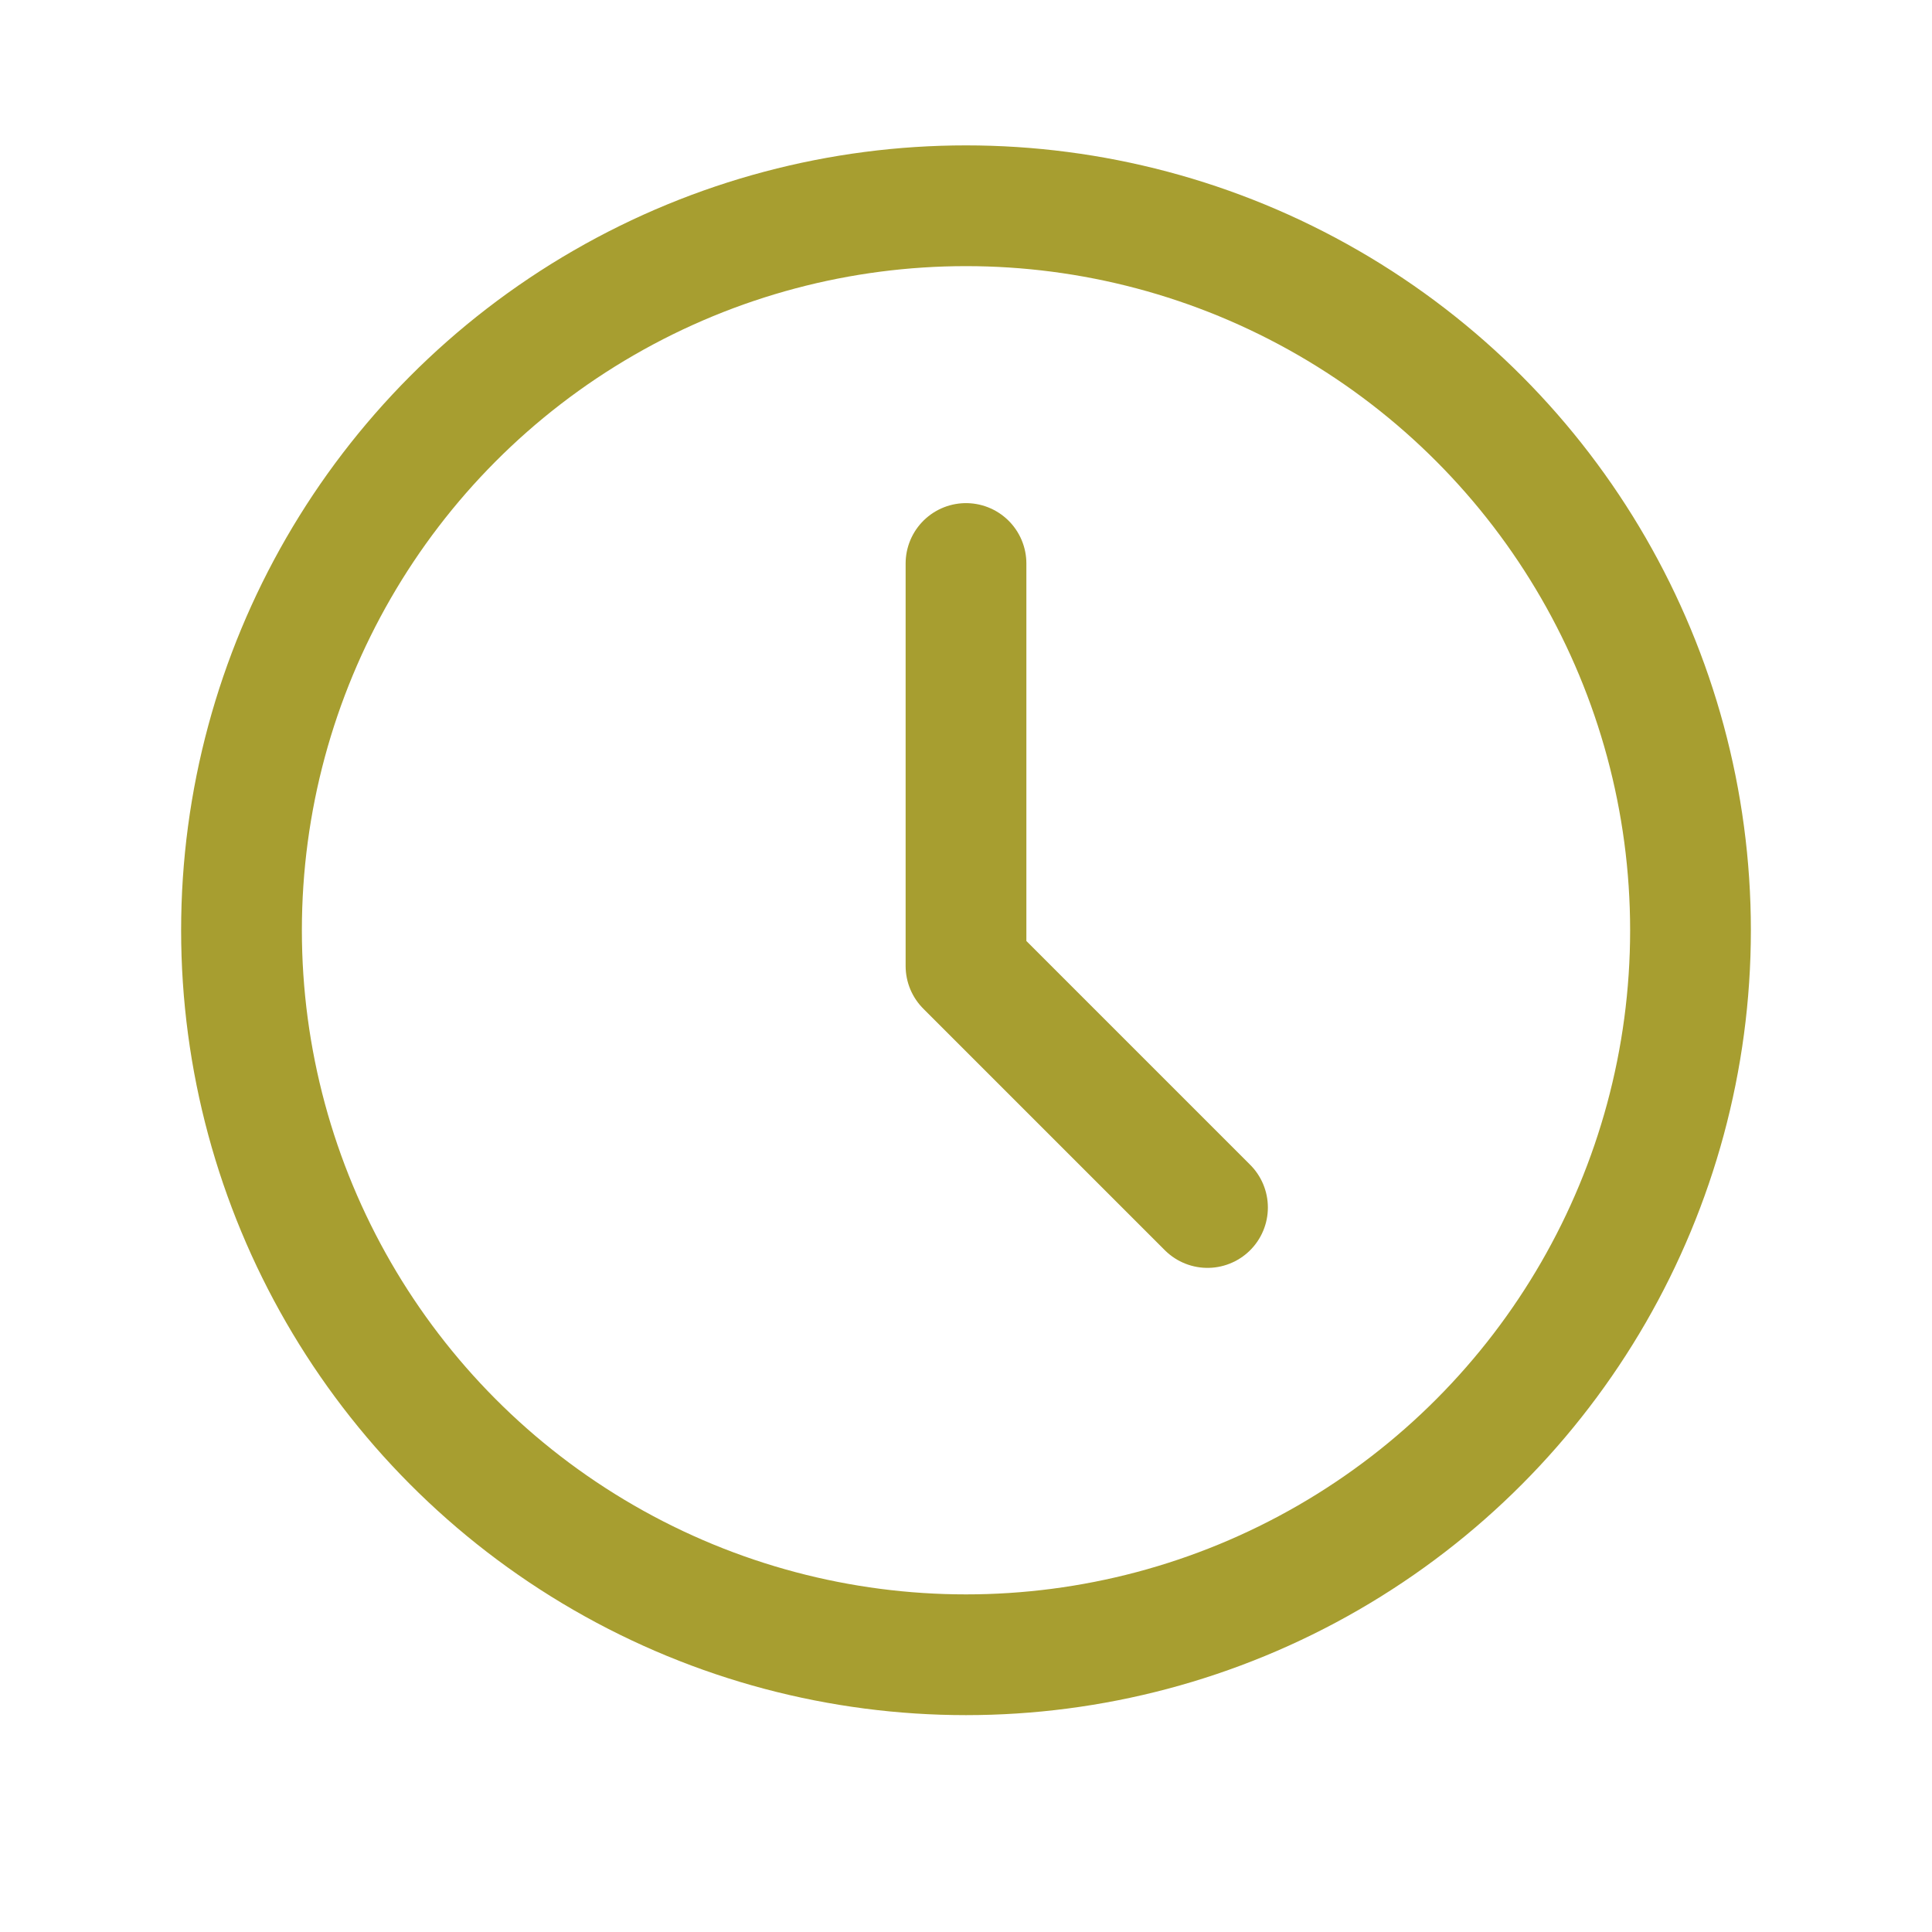
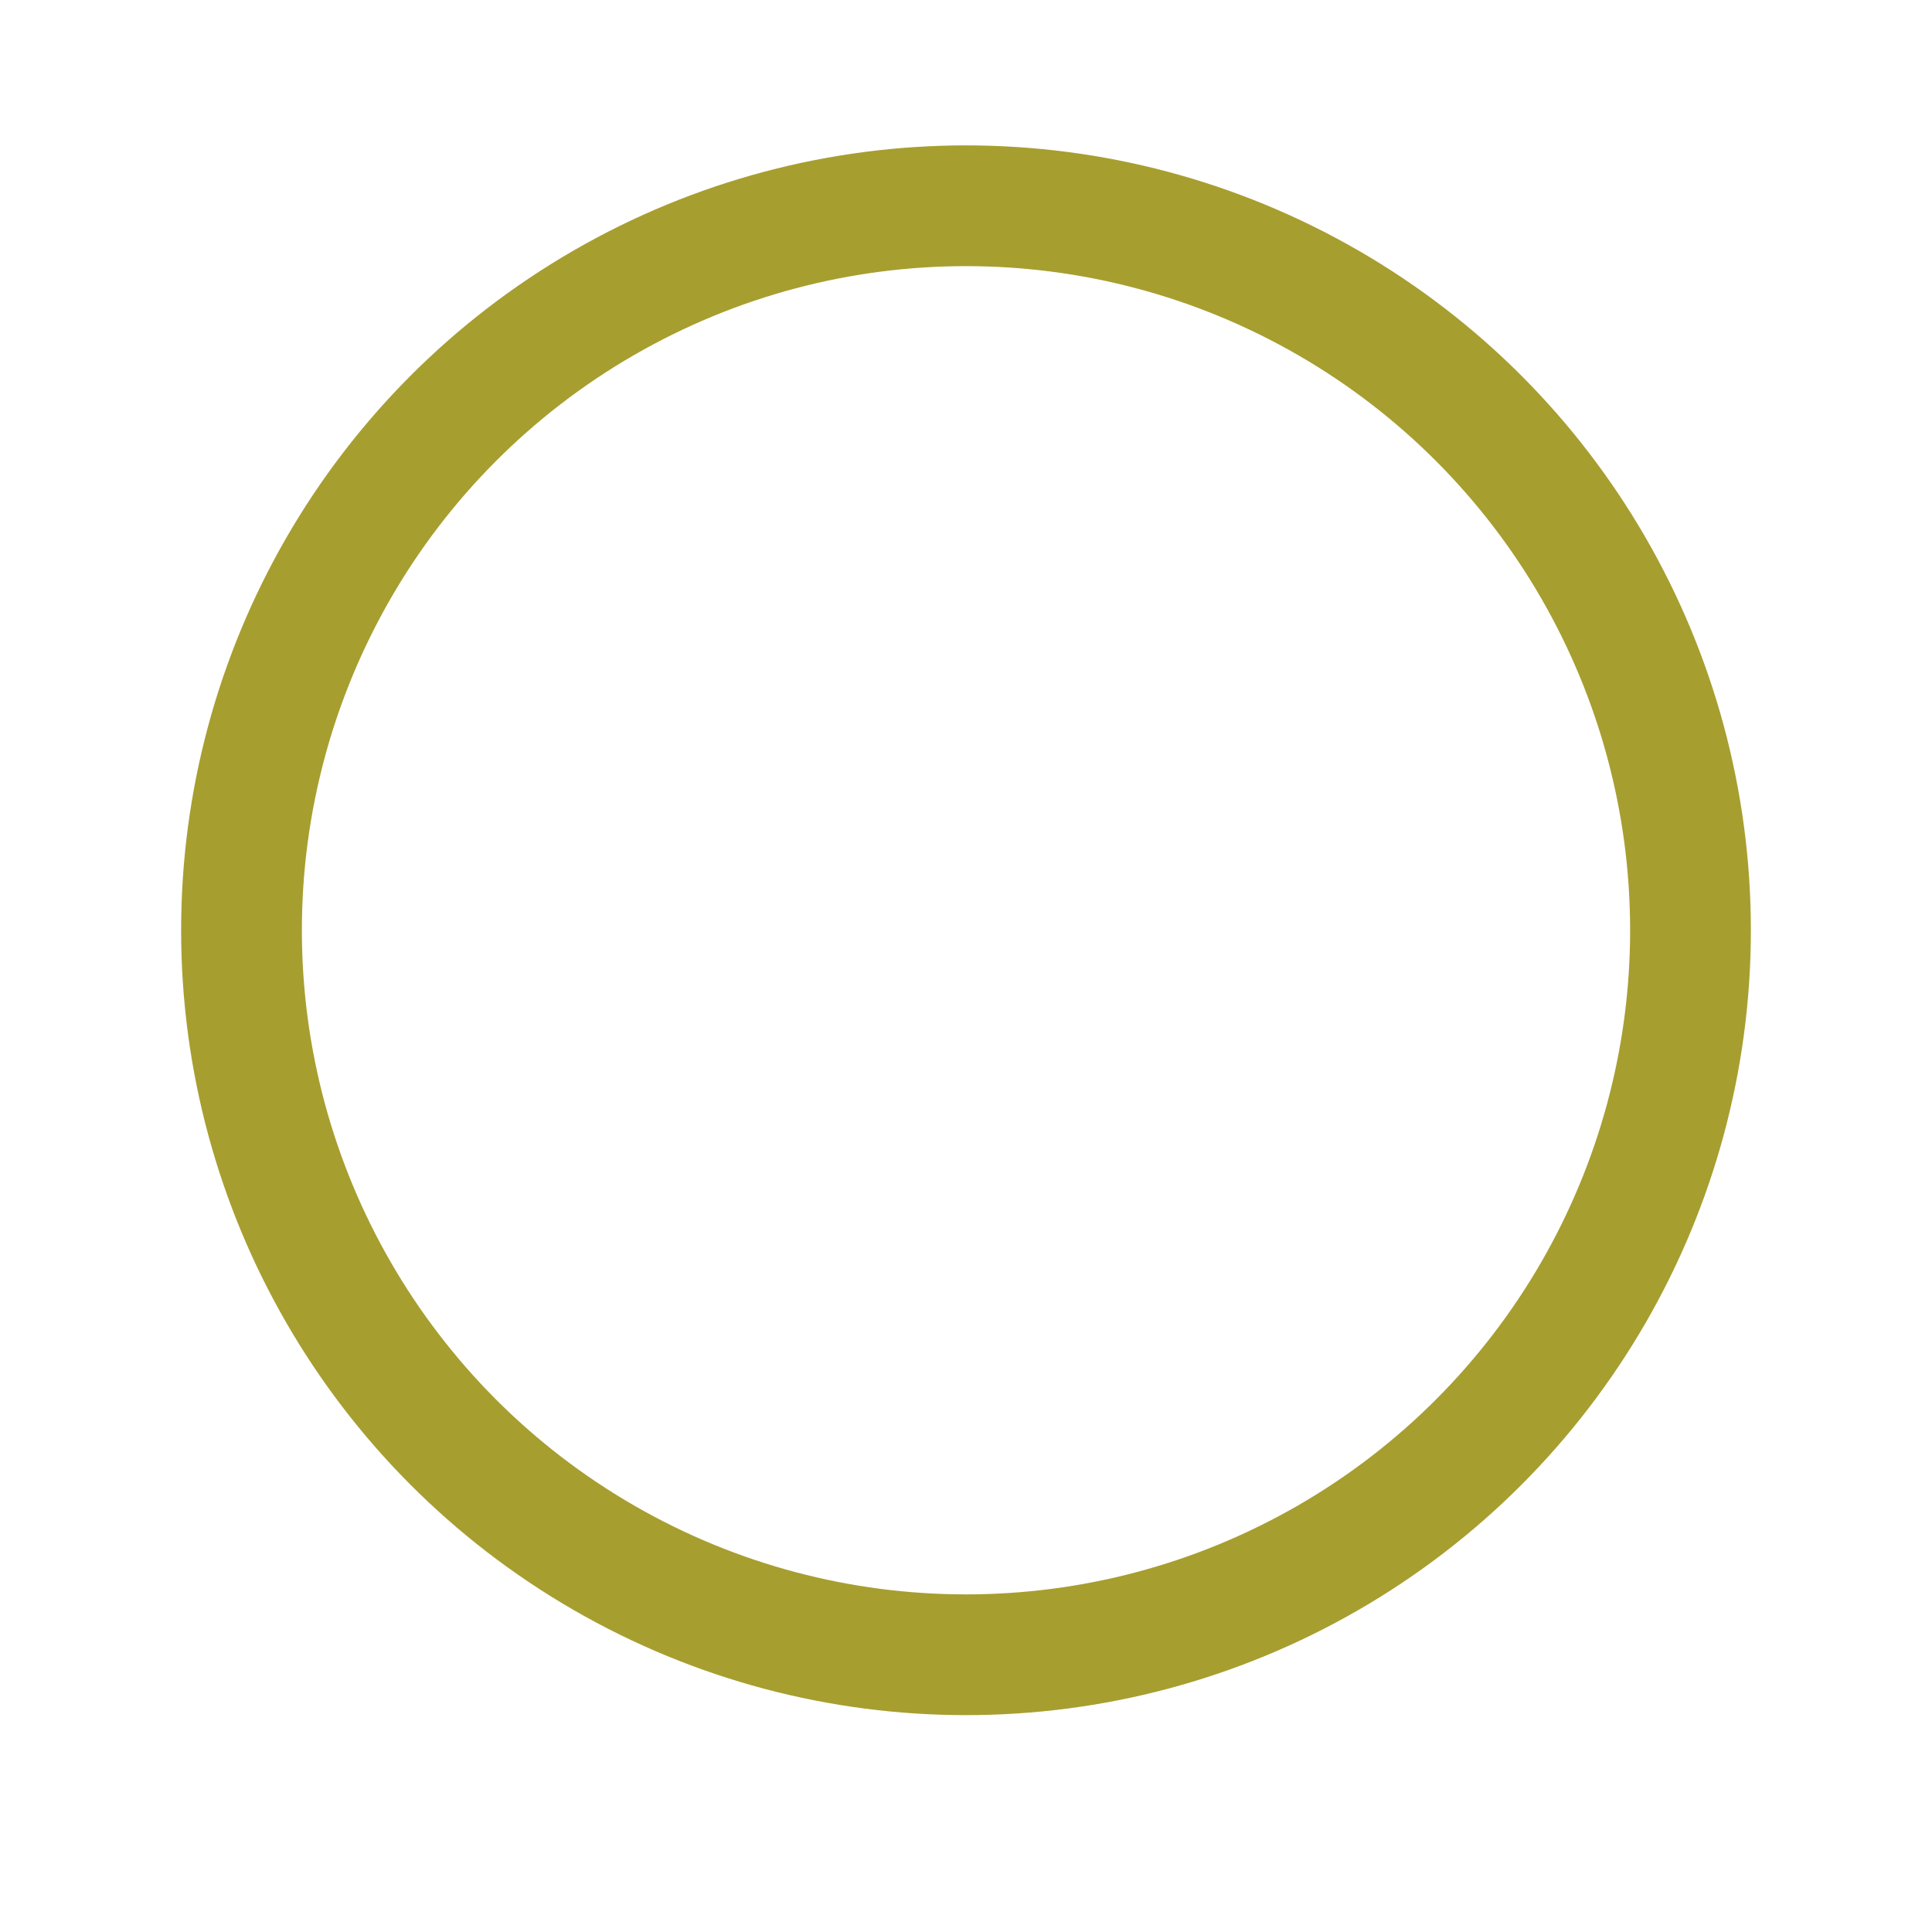
<svg xmlns="http://www.w3.org/2000/svg" id="Group_611" data-name="Group 611" width="24" height="24" viewBox="0 0 24 24">
  <path id="Path_630" data-name="Path 630" d="M0,0H24V24H0Z" fill="none" />
  <circle id="Ellipse_86" data-name="Ellipse 86" cx="9" cy="9" r="9" transform="translate(3 2.556)" fill="none" stroke="#a79e30" stroke-linecap="round" stroke-linejoin="round" stroke-width="1.5" />
-   <path id="Path_631" data-name="Path 631" d="M12,7v5l3,3" fill="none" stroke="#a79e30" stroke-linecap="round" stroke-linejoin="round" stroke-width="1.5" />
</svg>